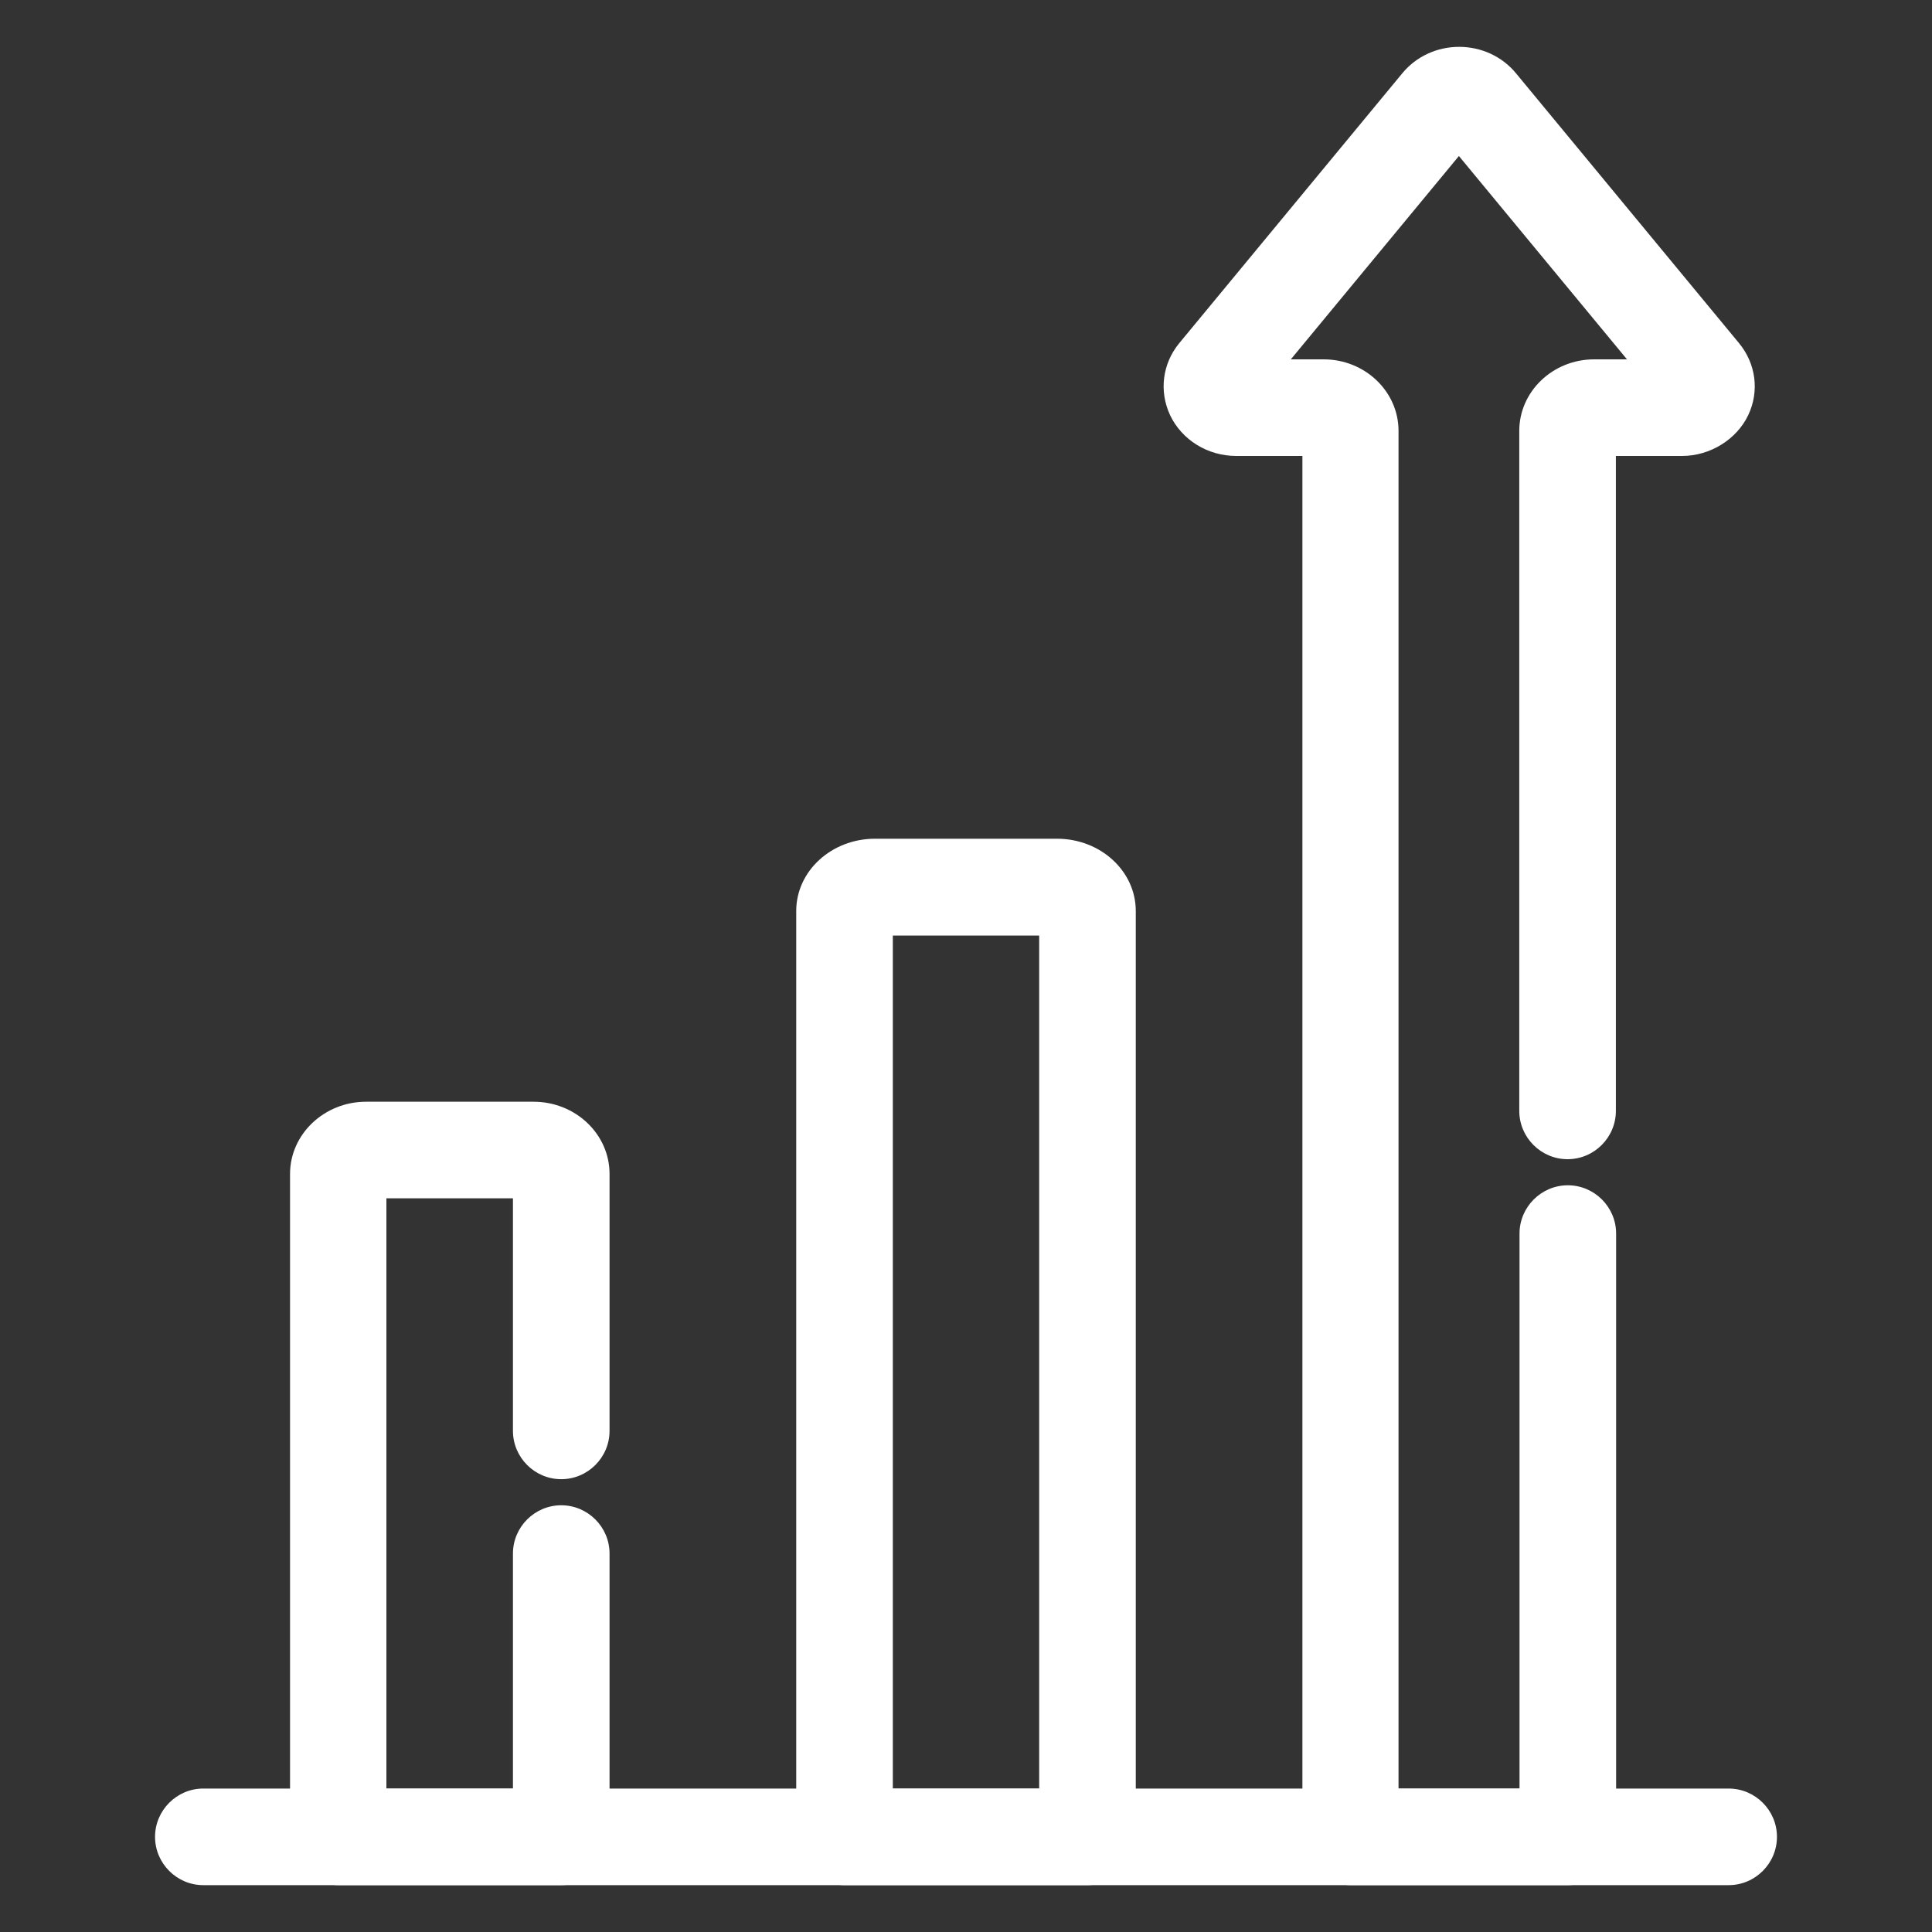
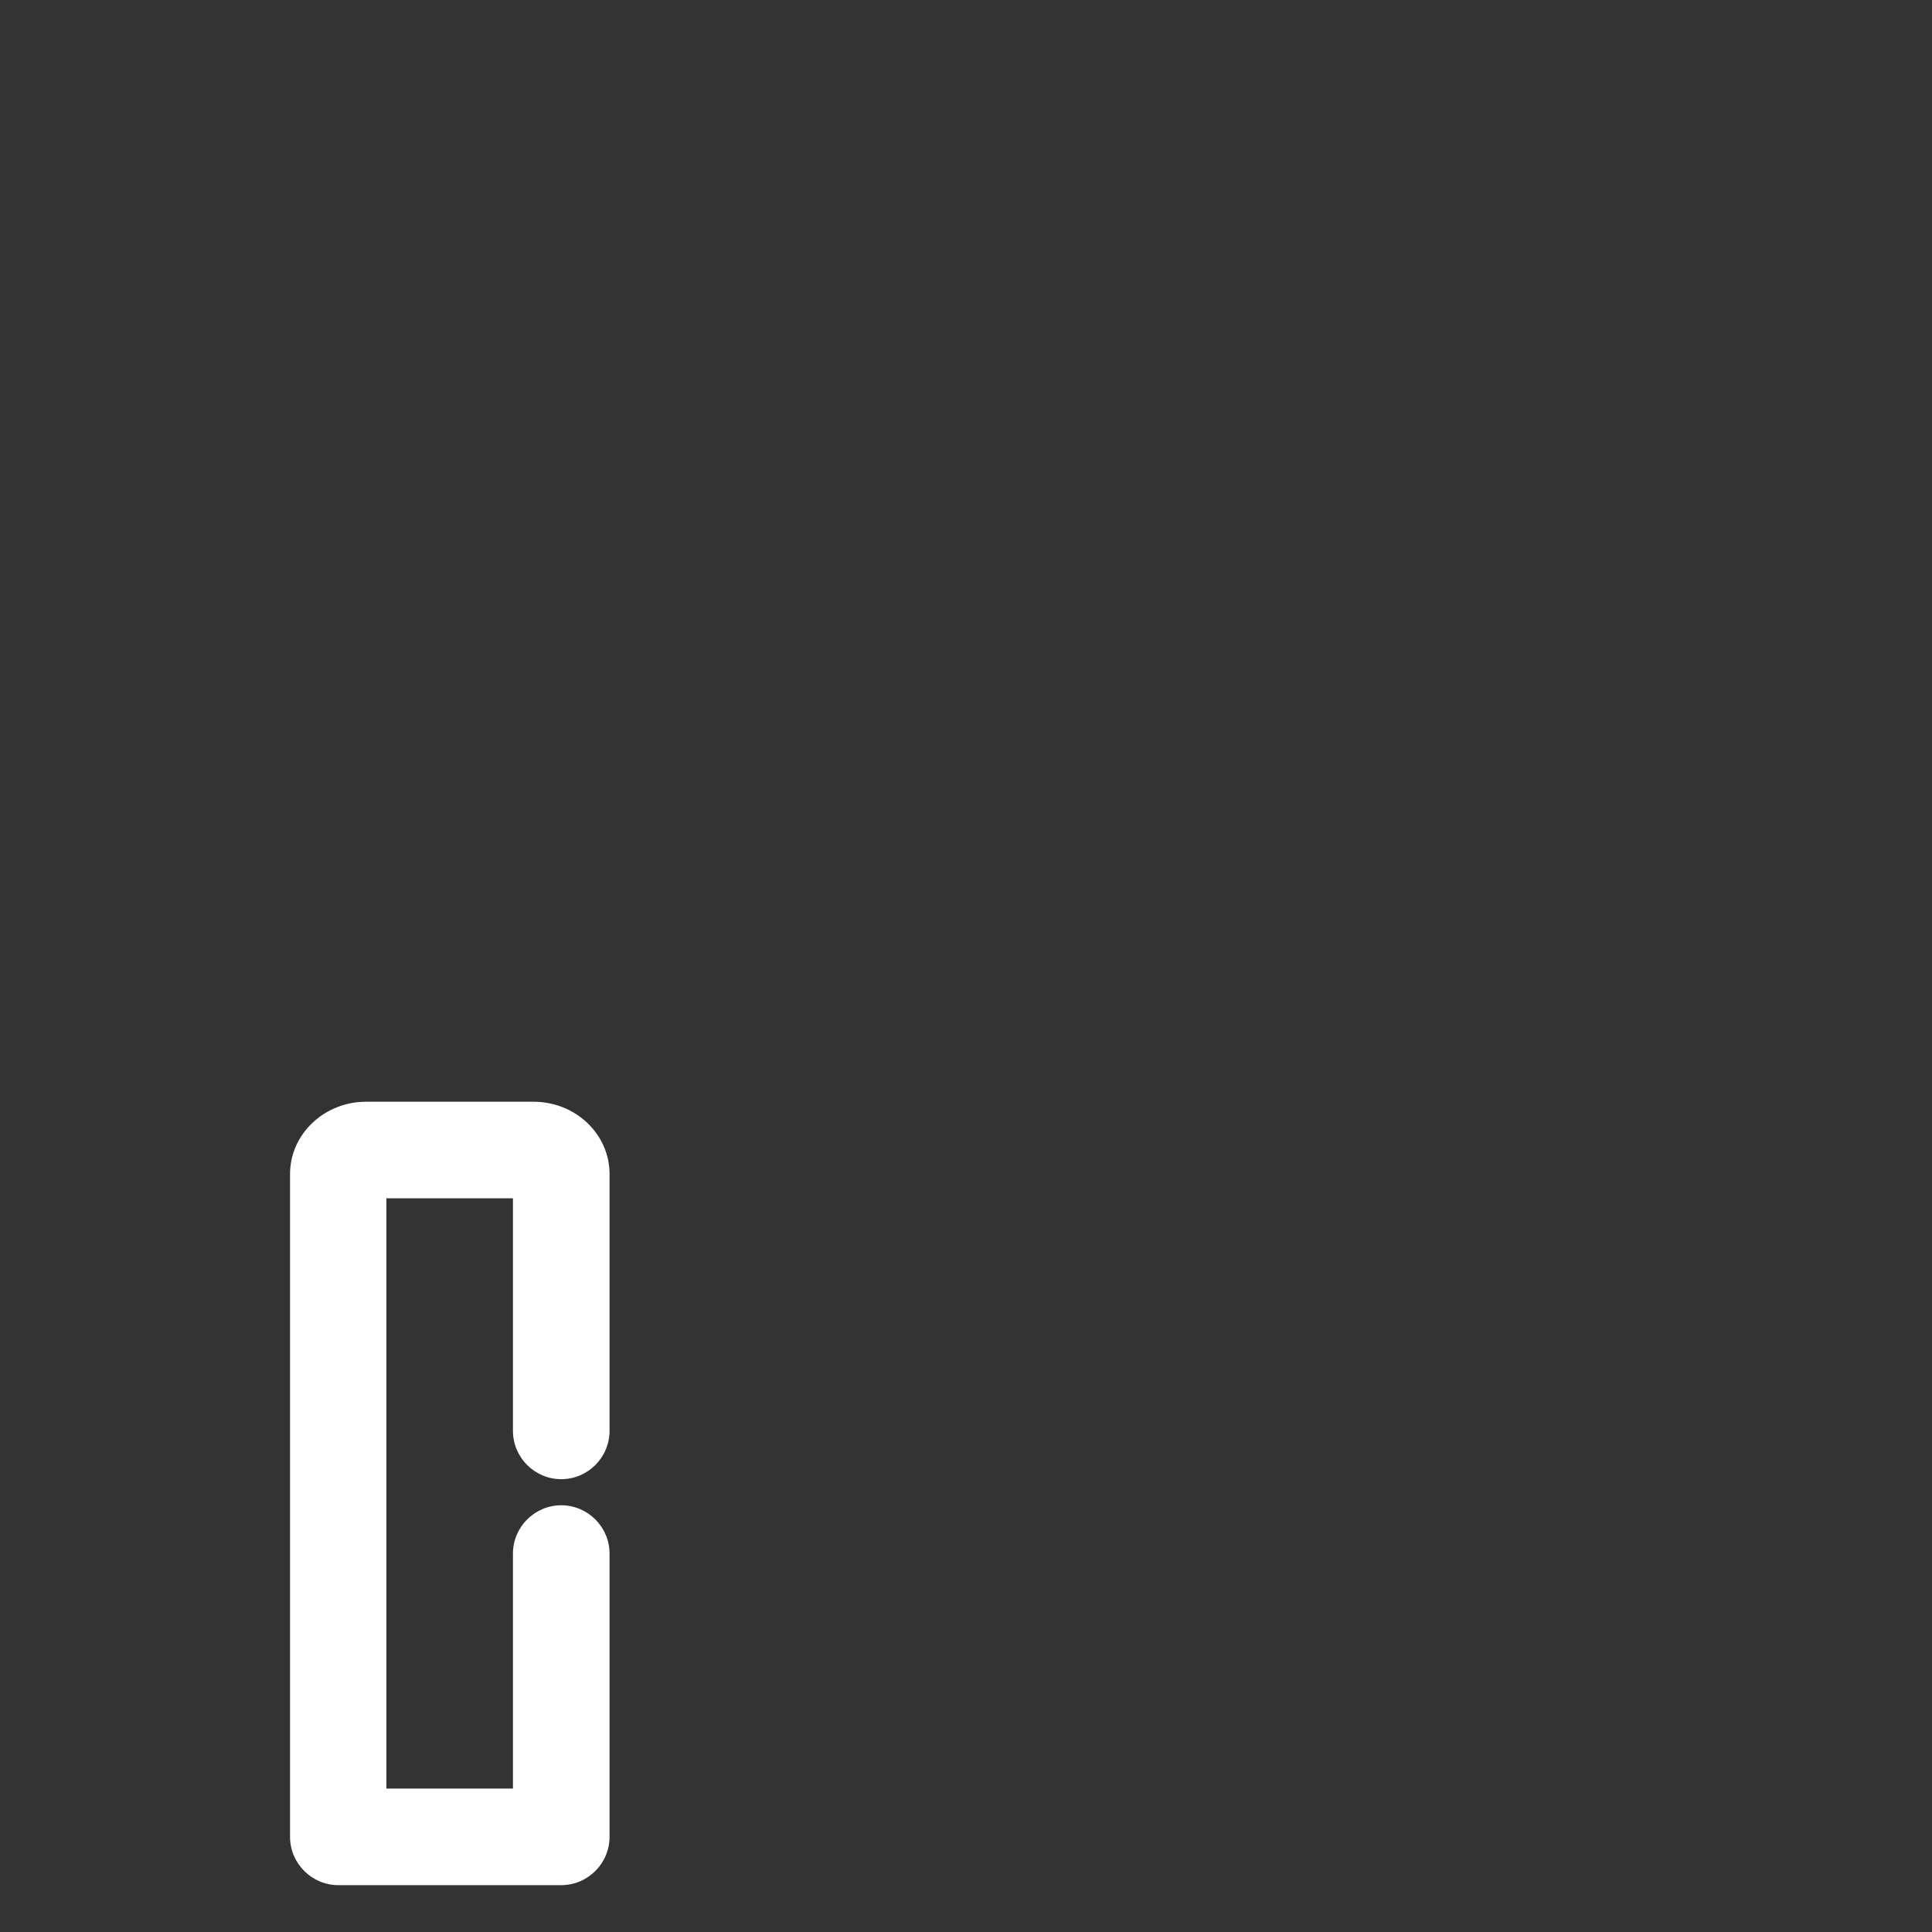
<svg xmlns="http://www.w3.org/2000/svg" id="a" width="80" height="80" viewBox="0 0 80 80">
  <rect x="0" y="0" width="80" height="80" fill="#333333" stroke="none" />
-   <path d="M71.58,78.06H8.42c-1.1,0-2-.9-2-2s.9-2,2-2h63.16c1.1,0,2,.9,2,2s-.9,2-2,2Z" fill="#fff" />
-   <path d="M45.03,78.06h-10.06c-1.1,0-2-.9-2-2v-38.34c0-1.65,1.46-2.99,3.26-2.99h7.54c1.8,0,3.26,1.34,3.26,2.99v38.34c0,1.1-.9,2-2,2ZM36.97,74.06h6.06v-35.32h-6.06v35.32Z" fill="#fff" />
-   <path d="M64.94,78.06h-9.01c-1.1,0-2-.9-2-2V18.88h-2.74c-1.18,0-2.25-.66-2.74-1.69-.46-.99-.32-2.13.38-2.98l9.24-11.18c.57-.69,1.43-1.09,2.35-1.09s1.78.4,2.35,1.09l9.24,11.18c.7.85.85,1.99.38,2.98s-1.56,1.69-2.74,1.69h-2.74v27.12c0,1.1-.9,2-2,2s-2-.9-2-2v-28.16c0-1.63,1.39-2.96,3.1-2.96h1.36l-6.96-8.42-6.96,8.42h1.36c1.71,0,3.1,1.33,3.1,2.96v56.22h5.01v-22.98c0-1.1.9-2,2-2s2,.9,2,2v24.98c0,1.1-.9,2-2,2Z" fill="#fff" />
  <path d="M23.25,78.06h-9.24c-1.1,0-2-.9-2-2v-27.45c0-1.65,1.42-2.99,3.15-2.99h6.93c1.74,0,3.15,1.34,3.15,2.99v10.64c0,1.1-.9,2-2,2s-2-.9-2-2v-9.63h-5.24v24.44h5.24v-9.73c0-1.1.9-2,2-2s2,.9,2,2v11.73c0,1.1-.9,2-2,2Z" fill="#fff" />
</svg>